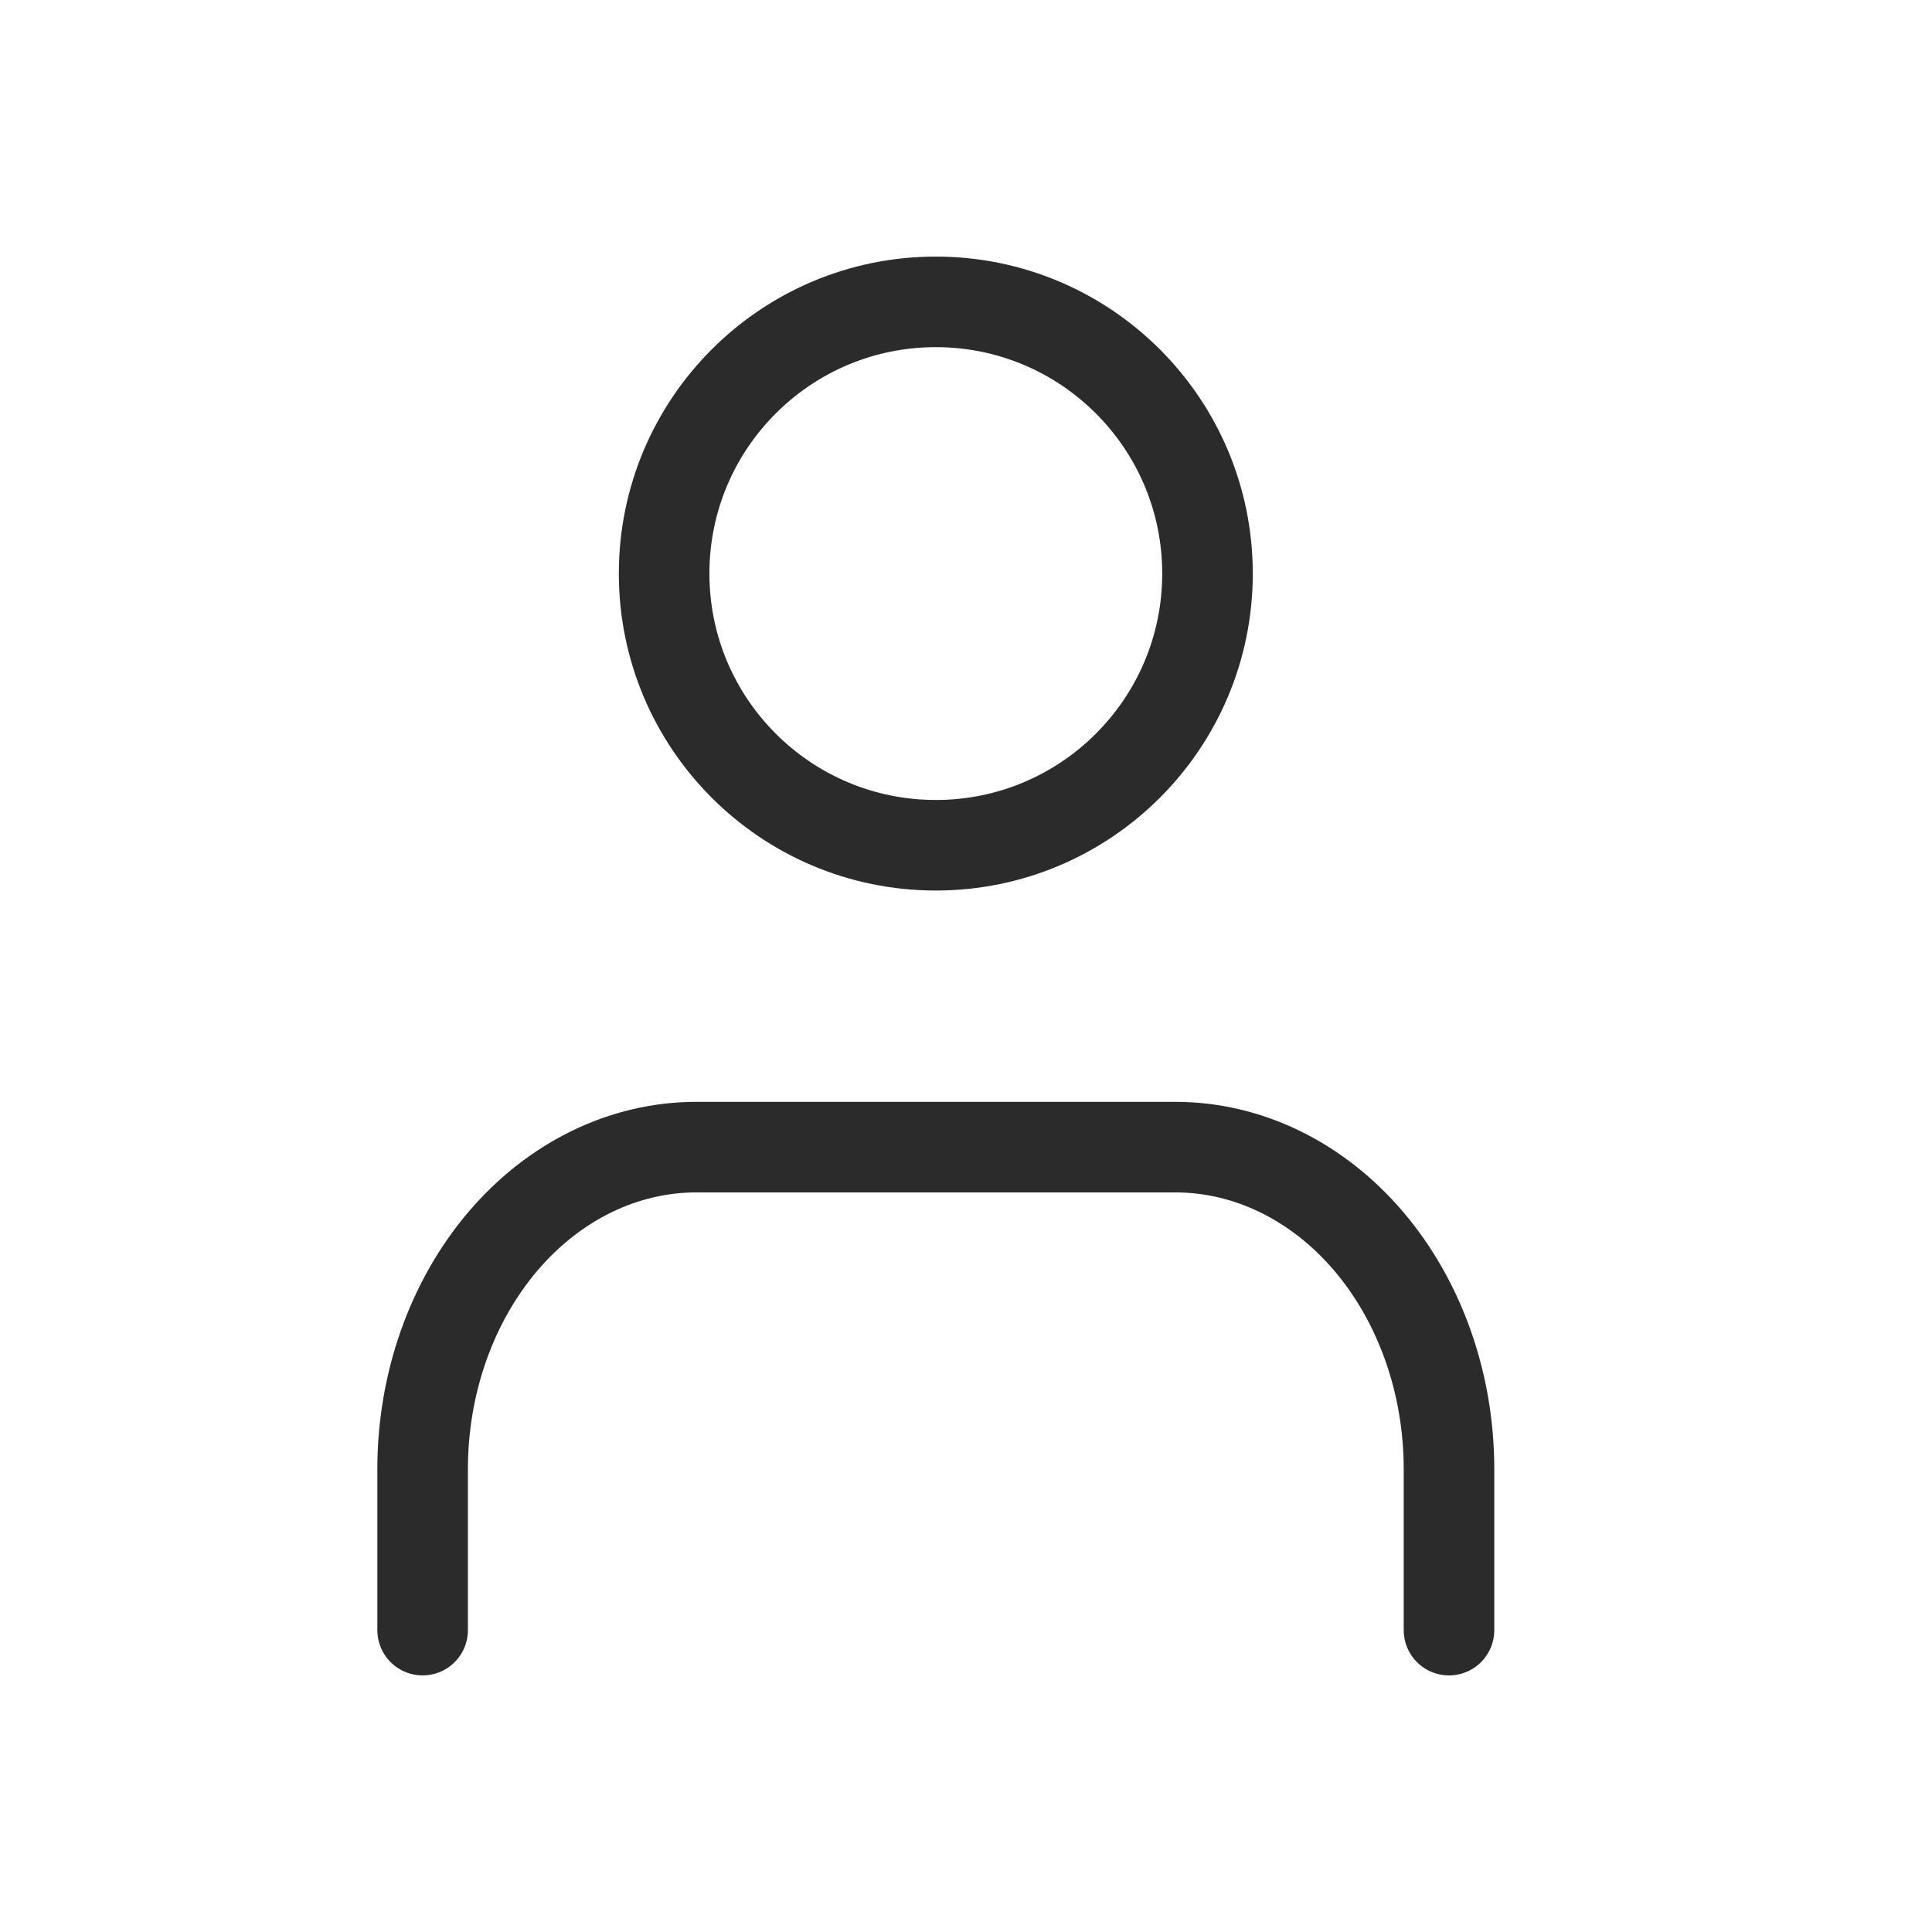
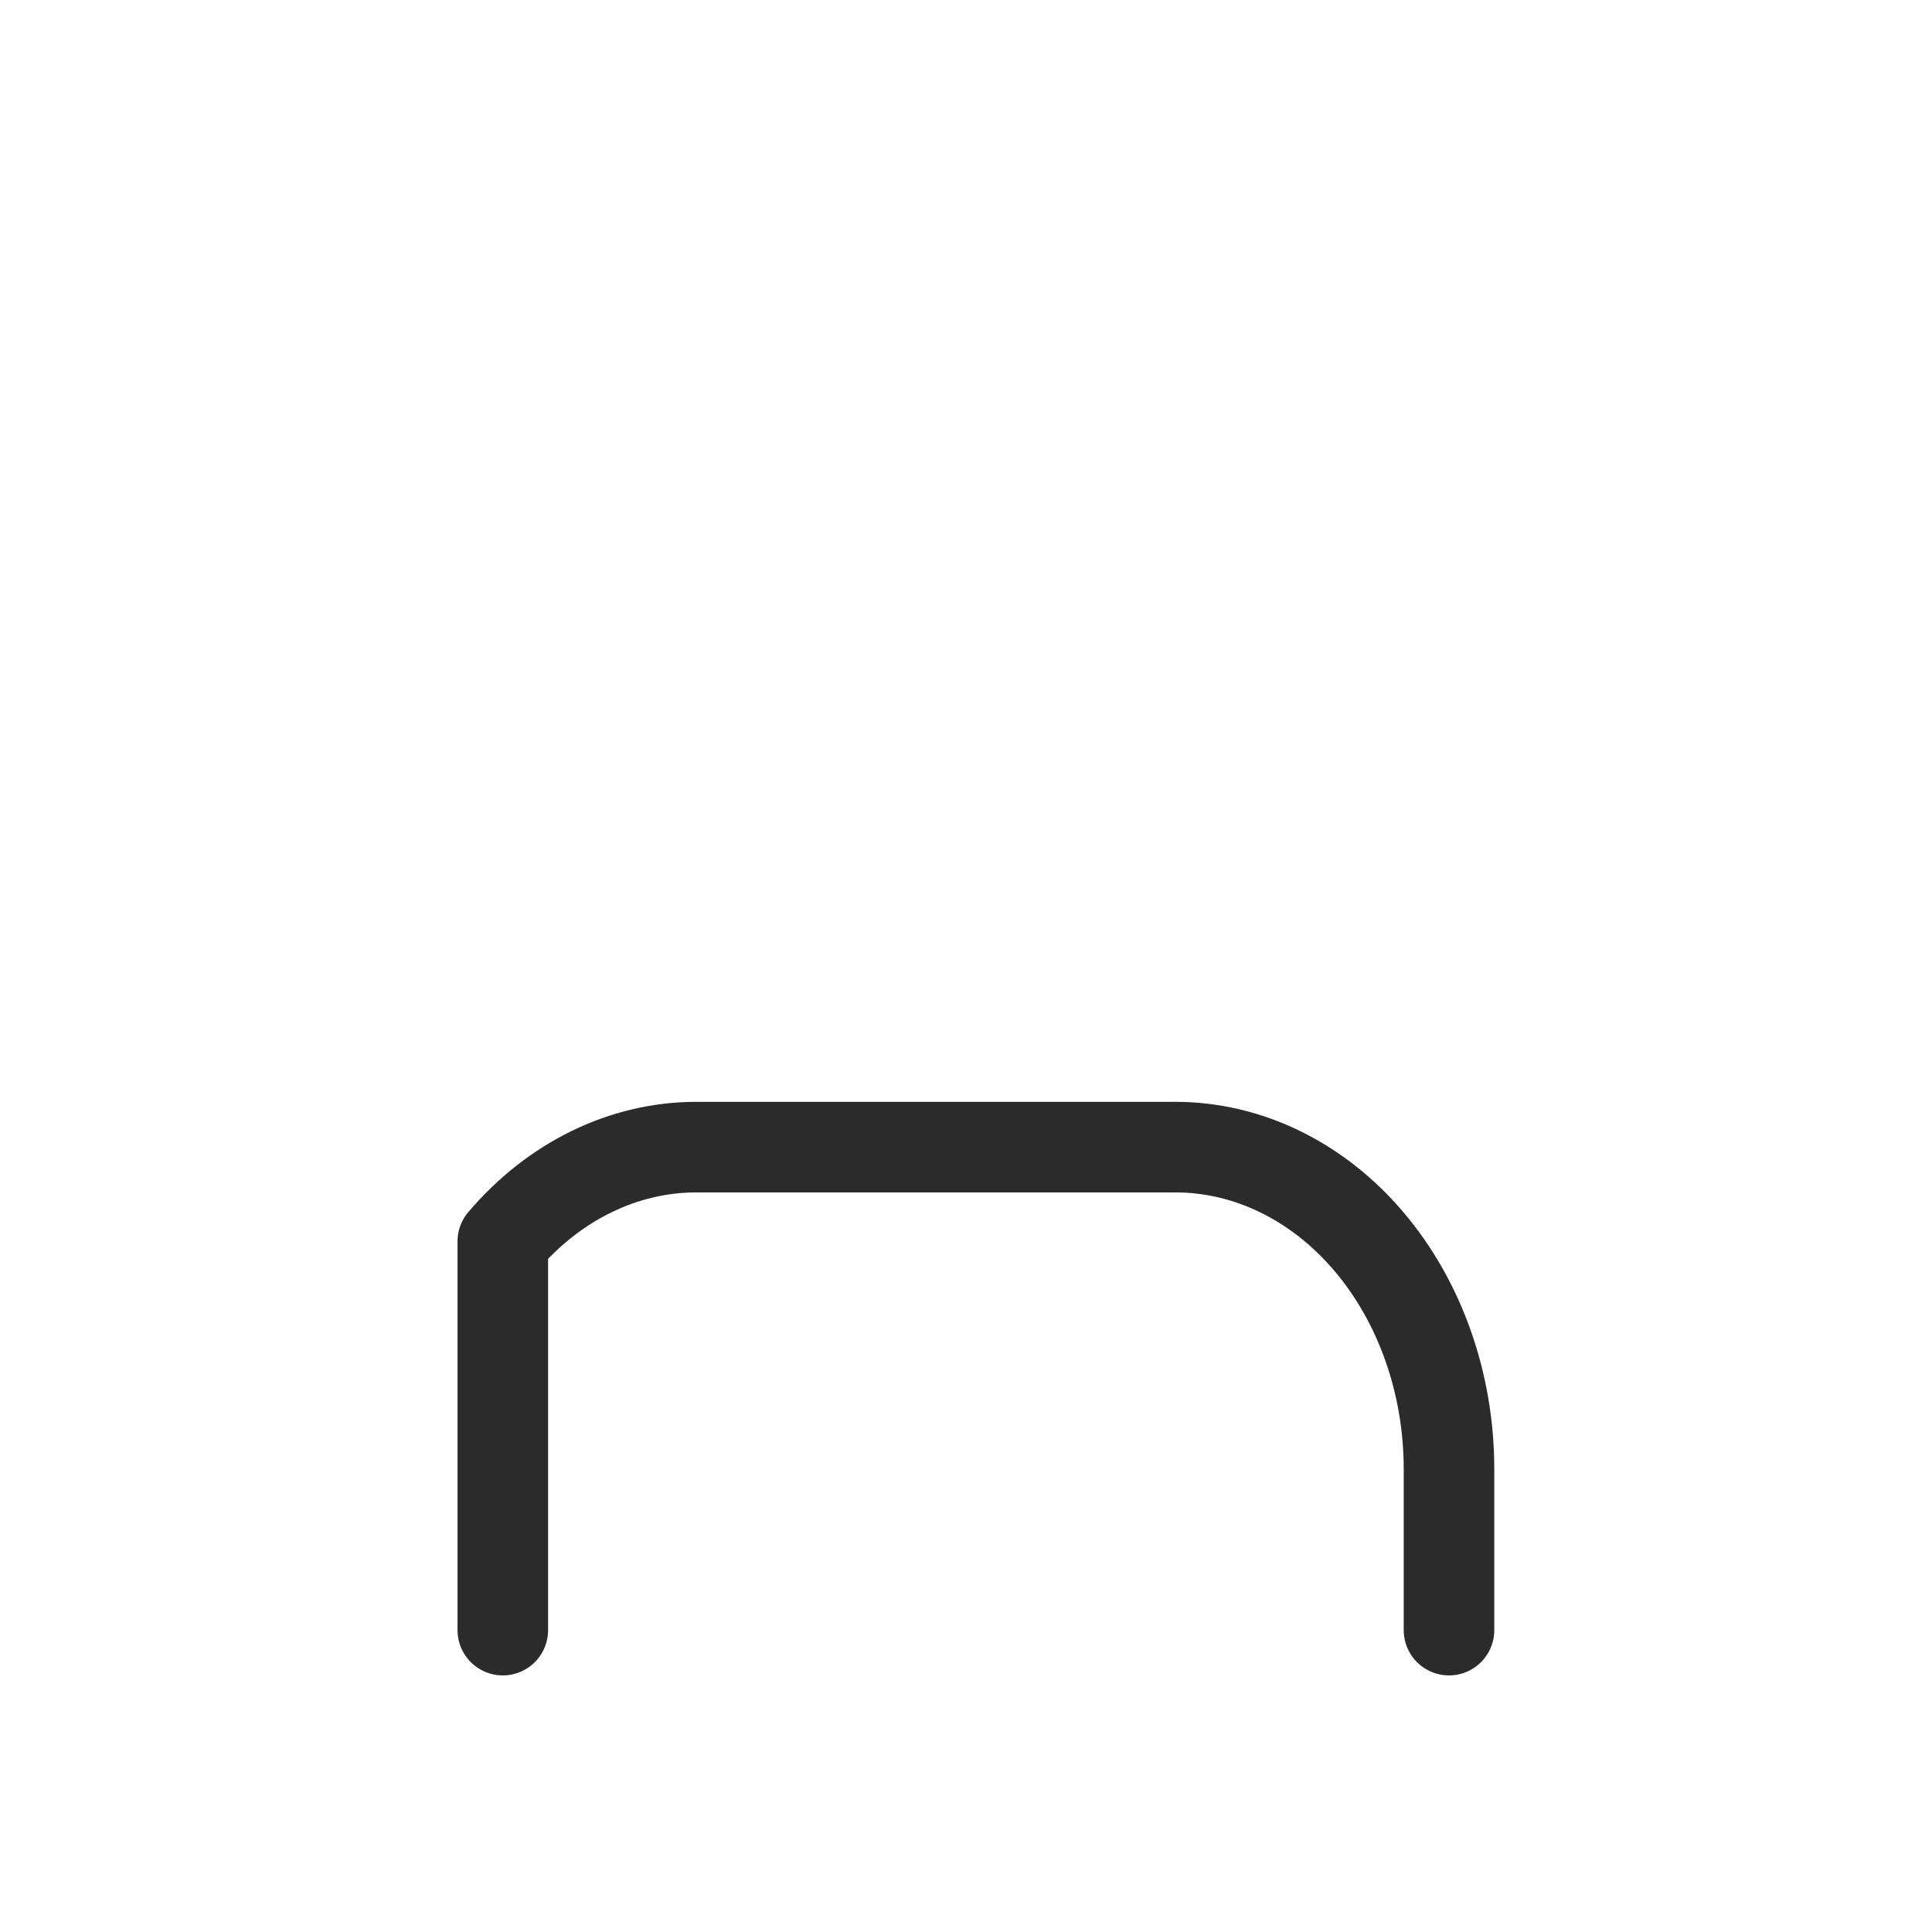
<svg xmlns="http://www.w3.org/2000/svg" width="32" height="32" viewBox="0 0 32 32" fill="none">
-   <path d="M24 27V24.333C24 22.919 23.522 21.562 22.672 20.562C21.822 19.562 20.669 19 19.467 19H11.533C10.331 19 9.178 19.562 8.328 20.562C7.478 21.562 7 22.919 7 24.333V27" stroke="#2B2B2B" stroke-width="1.5" stroke-linecap="round" stroke-linejoin="round" />
-   <path d="M15.5 14C17.985 14 20 11.985 20 9.5C20 7.015 17.985 5 15.5 5C13.015 5 11 7.015 11 9.5C11 11.985 13.015 14 15.5 14Z" stroke="#2B2B2B" stroke-width="1.5" stroke-linecap="round" stroke-linejoin="round" />
+   <path d="M24 27V24.333C24 22.919 23.522 21.562 22.672 20.562C21.822 19.562 20.669 19 19.467 19H11.533C10.331 19 9.178 19.562 8.328 20.562V27" stroke="#2B2B2B" stroke-width="1.5" stroke-linecap="round" stroke-linejoin="round" />
</svg>